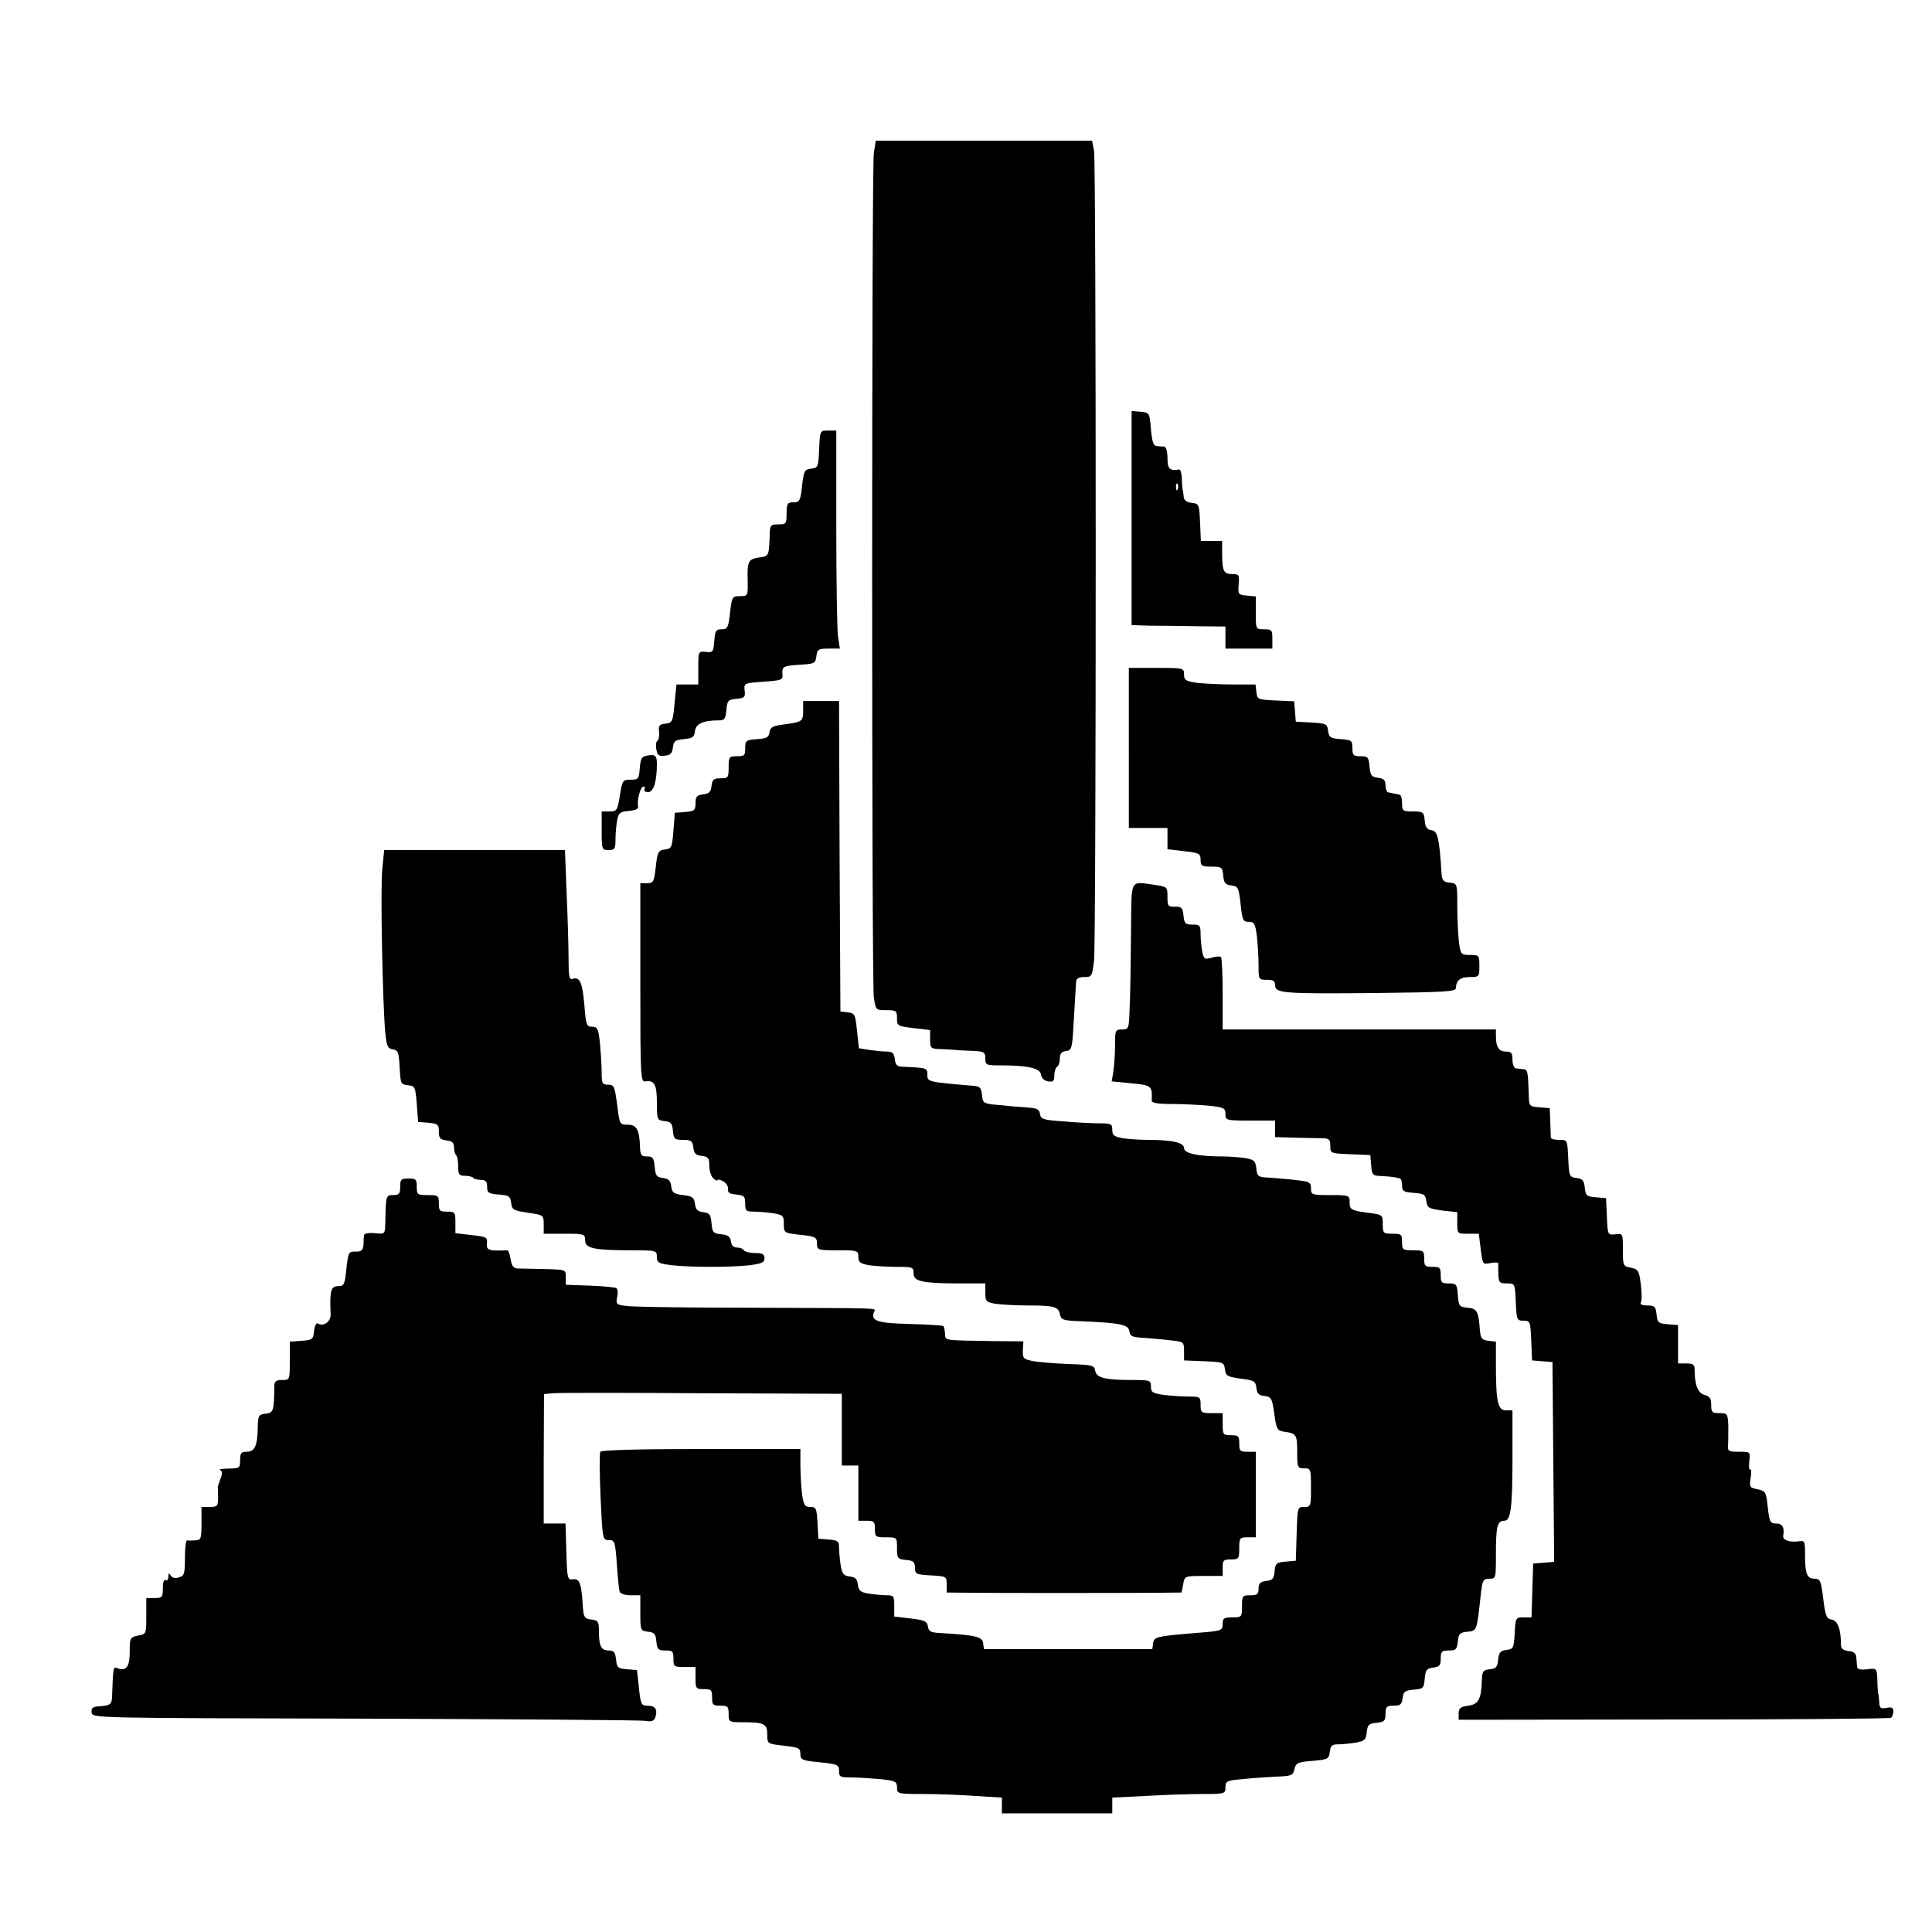
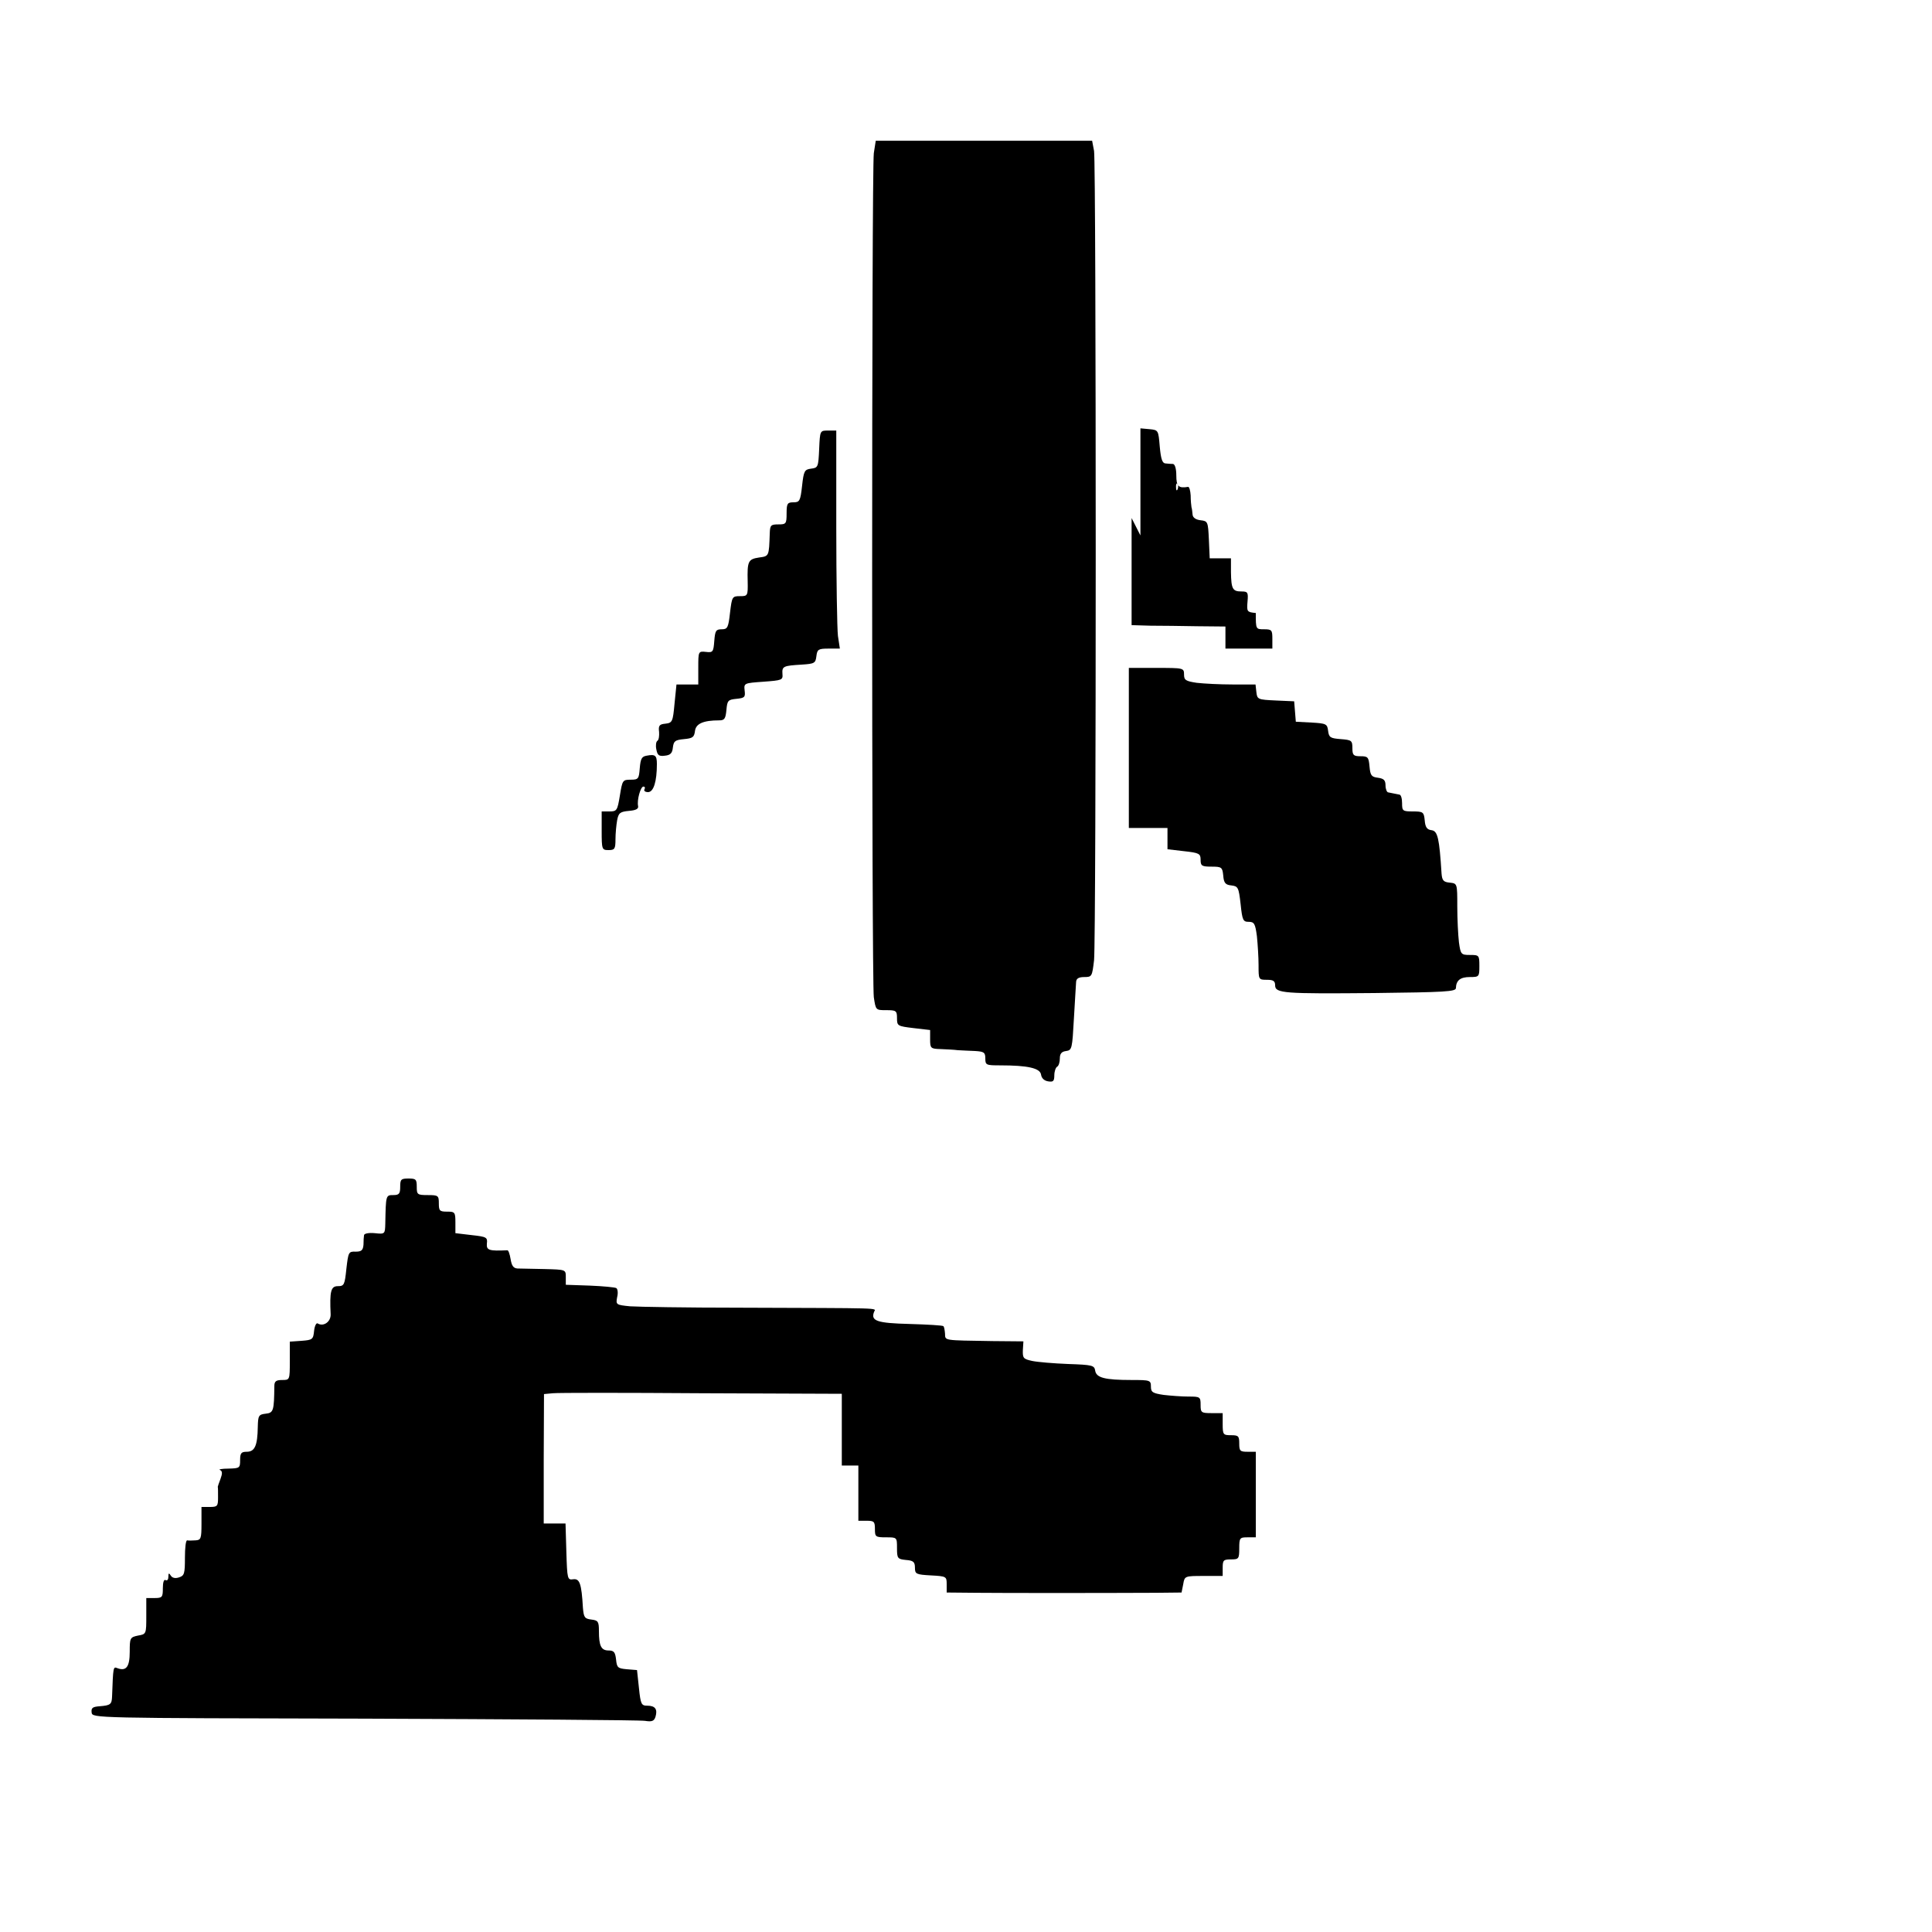
<svg xmlns="http://www.w3.org/2000/svg" version="1.0" width="700pt" height="700pt" viewBox="0 0 700 700" preserveAspectRatio="xMidYMid meet">
  <g transform="translate(0,700) scale(0.1,-0.1)" fill="#000000" stroke="none">
    <path d="M3166 6445 c-8 -61 -8 -2998 0 -3058 7 -47 7 -47 45 -47 36 0 39 -2 39 -29 0 -28 2 -29 60 -36 l60 -7 0 -34 c0 -32 2 -34 38 -35 20 -1 48 -2 62 -4 14 -1 42 -2 63 -3 32 -2 37 -5 37 -27 0 -24 3 -25 54 -25 100 0 145 -10 148 -34 2 -13 12 -22 26 -24 18 -3 22 1 22 22 0 14 5 28 10 31 6 3 10 17 10 30 0 17 6 25 23 27 21 3 22 9 28 118 4 63 7 123 8 133 1 12 10 17 30 17 27 0 28 2 35 61 8 79 8 2882 0 2932 l-7 37 -392 0 -392 0 -7 -45z" />
-     <path d="M4100 5123 l0 -388 68 -2 c37 0 113 -1 170 -2 l102 -1 0 -40 0 -40 85 0 85 0 0 35 c0 32 -2 35 -30 35 -30 0 -30 0 -30 59 l0 60 -32 3 c-32 3 -33 5 -30 41 3 34 1 37 -22 37 -32 0 -37 9 -38 70 l0 50 -39 0 -38 0 -3 68 c-3 65 -4 67 -30 70 -18 2 -28 10 -29 20 -1 9 -2 22 -4 27 -1 6 -3 25 -3 43 -1 17 -5 31 -9 31 -35 -6 -43 2 -43 41 0 25 -5 41 -12 42 -7 0 -20 1 -28 2 -11 1 -16 17 -20 61 -5 59 -5 60 -37 63 l-33 3 0 -388z m167 105 c-3 -8 -6 -5 -6 6 -1 11 2 17 5 13 3 -3 4 -12 1 -19z" />
+     <path d="M4100 5123 l0 -388 68 -2 c37 0 113 -1 170 -2 l102 -1 0 -40 0 -40 85 0 85 0 0 35 c0 32 -2 35 -30 35 -30 0 -30 0 -30 59 c-32 3 -33 5 -30 41 3 34 1 37 -22 37 -32 0 -37 9 -38 70 l0 50 -39 0 -38 0 -3 68 c-3 65 -4 67 -30 70 -18 2 -28 10 -29 20 -1 9 -2 22 -4 27 -1 6 -3 25 -3 43 -1 17 -5 31 -9 31 -35 -6 -43 2 -43 41 0 25 -5 41 -12 42 -7 0 -20 1 -28 2 -11 1 -16 17 -20 61 -5 59 -5 60 -37 63 l-33 3 0 -388z m167 105 c-3 -8 -6 -5 -6 6 -1 11 2 17 5 13 3 -3 4 -12 1 -19z" />
    <path d="M2968 5373 c-3 -65 -4 -68 -29 -71 -24 -3 -27 -8 -33 -63 -6 -54 -9 -59 -31 -59 -22 0 -25 -4 -25 -40 0 -38 -2 -40 -30 -40 -27 0 -30 -3 -31 -32 -3 -84 -2 -83 -39 -88 -39 -6 -43 -13 -41 -87 1 -52 0 -53 -28 -53 -28 0 -29 -2 -36 -60 -6 -54 -9 -60 -30 -60 -21 0 -24 -5 -27 -42 -3 -40 -5 -43 -30 -40 -28 3 -28 2 -28 -58 l0 -60 -39 0 -40 0 -7 -69 c-6 -66 -8 -70 -33 -73 -22 -2 -26 -7 -23 -30 1 -14 -1 -29 -6 -32 -5 -3 -7 -17 -4 -31 4 -21 9 -26 31 -23 20 2 27 9 29 30 3 23 8 27 40 30 32 3 37 7 40 29 3 27 30 39 88 39 19 0 23 6 26 38 3 34 6 37 36 40 30 3 33 6 30 30 -3 27 -2 27 68 32 67 5 71 6 69 28 -2 28 3 30 70 34 46 3 50 5 53 31 3 24 7 27 44 27 l41 0 -7 46 c-3 26 -6 204 -6 395 l0 349 -30 0 c-29 0 -29 0 -32 -67z" />
    <path d="M4090 4290 l0 -290 70 0 70 0 0 -39 0 -38 60 -7 c55 -6 60 -9 60 -31 0 -22 4 -25 39 -25 37 0 40 -2 43 -32 2 -27 8 -34 29 -36 25 -3 27 -7 34 -68 6 -58 9 -64 29 -64 20 0 24 -6 30 -52 3 -29 6 -77 6 -105 0 -52 0 -53 30 -53 23 0 30 -4 30 -20 0 -29 31 -31 360 -28 254 3 295 5 295 18 1 28 16 40 51 40 33 0 34 1 34 40 0 39 -1 40 -34 40 -32 0 -34 2 -40 46 -3 26 -6 84 -6 130 0 83 0 83 -27 86 -23 2 -28 8 -30 33 -8 128 -14 154 -36 157 -17 2 -23 11 -25 36 -3 30 -6 32 -43 32 -37 0 -39 2 -39 30 0 17 -4 31 -10 31 -5 1 -14 3 -20 4 -5 1 -14 3 -20 4 -5 0 -10 12 -10 25 0 19 -6 25 -27 28 -24 3 -28 8 -31 41 -3 34 -6 37 -33 37 -25 0 -29 4 -29 29 0 28 -3 30 -42 33 -38 3 -43 6 -46 30 -3 25 -7 27 -60 30 l-57 3 -3 37 -3 37 -67 3 c-65 3 -67 4 -70 31 l-3 27 -83 0 c-46 0 -104 3 -130 6 -40 6 -46 10 -46 30 0 24 -2 24 -100 24 l-100 0 0 -290z" />
-     <path d="M2910 4425 c0 -39 -3 -41 -72 -50 -38 -5 -47 -10 -50 -28 -2 -18 -10 -23 -45 -25 -40 -3 -43 -5 -43 -33 0 -26 -3 -29 -30 -29 -28 0 -30 -2 -30 -40 0 -38 -2 -40 -29 -40 -25 0 -30 -4 -33 -27 -2 -22 -9 -29 -30 -31 -23 -3 -28 -8 -28 -32 0 -26 -4 -29 -37 -32 l-38 -3 -5 -65 c-5 -61 -7 -65 -31 -68 -24 -3 -27 -8 -33 -63 -6 -54 -9 -59 -31 -59 l-25 0 0 -361 c0 -338 1 -360 18 -357 33 5 42 -11 42 -77 0 -62 1 -64 28 -67 22 -2 28 -8 30 -35 3 -30 6 -33 37 -33 29 0 34 -4 37 -27 2 -22 9 -29 31 -31 23 -3 27 -8 27 -36 0 -19 7 -39 15 -46 8 -7 15 -9 15 -6 0 4 9 2 20 -4 11 -6 19 -19 18 -28 -2 -13 5 -18 30 -20 28 -3 32 -7 32 -33 0 -26 3 -29 33 -29 17 0 49 -3 70 -6 34 -6 37 -9 37 -39 0 -32 0 -32 60 -39 55 -6 60 -9 60 -31 0 -24 2 -25 75 -25 72 0 75 -1 75 -24 0 -19 6 -24 38 -30 20 -3 65 -6 100 -6 59 0 62 -1 62 -24 0 -29 32 -36 168 -36 l92 0 0 -34 c0 -31 3 -34 38 -40 20 -3 75 -6 122 -6 92 0 106 -5 111 -35 4 -17 14 -20 74 -22 144 -6 173 -12 177 -36 2 -18 10 -22 48 -24 25 -2 69 -5 98 -9 51 -5 52 -6 52 -39 l0 -34 73 -3 c70 -3 72 -4 75 -29 3 -24 8 -27 57 -34 49 -6 54 -9 57 -33 2 -21 9 -28 30 -30 24 -3 27 -8 35 -64 7 -55 11 -61 33 -65 47 -6 50 -10 50 -73 0 -57 1 -60 25 -60 24 0 25 -2 25 -70 0 -68 -1 -70 -25 -70 -24 0 -24 -1 -27 -97 l-3 -98 -37 -3 c-33 -3 -37 -6 -40 -35 -2 -27 -8 -33 -30 -35 -22 -3 -28 -9 -28 -28 0 -20 -5 -24 -30 -24 -28 0 -30 -2 -30 -40 0 -39 -1 -40 -35 -40 -30 0 -35 -3 -35 -24 0 -23 -4 -25 -77 -31 -161 -13 -172 -15 -175 -38 l-3 -22 -305 0 -305 0 -3 22 c-3 23 -30 29 -152 36 -38 2 -45 5 -48 24 -3 19 -12 23 -63 29 l-59 7 0 38 c0 36 -2 39 -27 39 -16 0 -45 3 -65 6 -31 5 -37 11 -40 33 -2 20 -9 27 -29 29 -22 3 -28 9 -33 40 -3 20 -6 49 -6 64 0 24 -4 27 -37 30 l-38 3 -3 58 c-3 52 -5 57 -26 57 -20 0 -24 6 -30 46 -3 26 -6 73 -6 105 l0 59 -359 0 c-231 0 -362 -4 -366 -10 -3 -6 -3 -80 1 -165 7 -152 7 -155 30 -155 21 0 23 -5 29 -87 3 -49 8 -94 10 -100 3 -7 20 -13 40 -13 l35 0 0 -64 c0 -63 1 -65 28 -68 22 -2 28 -8 30 -35 3 -29 7 -33 33 -33 26 0 29 -3 29 -30 0 -28 2 -30 40 -30 l40 0 0 -40 c0 -38 2 -40 30 -40 27 0 30 -3 30 -30 0 -27 3 -30 30 -30 27 0 30 -3 30 -30 0 -30 1 -30 54 -30 75 0 86 -6 86 -45 0 -33 0 -33 60 -40 54 -6 60 -9 60 -30 0 -21 6 -24 70 -30 65 -7 70 -9 70 -31 0 -22 4 -24 44 -24 23 0 71 -3 105 -6 56 -6 61 -9 61 -30 0 -23 2 -24 93 -24 50 0 136 -3 190 -7 l97 -6 0 -29 0 -28 200 0 200 0 0 28 0 29 122 6 c66 4 159 7 205 7 81 0 83 1 83 24 0 23 5 25 63 30 34 4 89 7 122 9 54 2 60 4 65 27 5 22 12 26 65 30 57 5 60 7 63 33 3 22 8 27 30 27 15 0 44 3 64 6 32 6 37 10 40 38 3 27 7 31 36 34 28 3 32 7 32 33 0 25 4 29 29 29 25 0 30 4 33 28 3 23 8 27 40 30 35 3 37 5 40 40 3 32 7 37 31 40 23 3 27 8 27 33 0 25 4 29 29 29 26 0 30 4 33 33 3 28 7 32 35 35 34 3 34 2 48 134 6 53 9 58 31 58 24 0 24 1 24 89 0 101 5 121 30 121 24 0 30 43 30 238 l0 162 -24 0 c-29 0 -36 32 -36 162 l0 87 -27 3 c-24 3 -28 8 -31 38 -5 69 -10 79 -45 82 -30 3 -32 6 -35 46 -3 39 -5 42 -33 42 -26 0 -29 3 -29 30 0 27 -3 30 -30 30 -27 0 -30 3 -30 30 0 28 -2 30 -40 30 -38 0 -40 2 -40 30 0 28 -3 30 -35 30 -33 0 -35 2 -35 34 0 34 -1 35 -47 41 -69 9 -73 12 -73 40 0 24 -2 25 -70 25 -67 0 -70 1 -70 24 0 22 -5 25 -52 30 -29 4 -73 7 -98 9 -42 2 -45 4 -48 33 -3 28 -8 32 -40 38 -20 3 -58 6 -83 6 -88 0 -139 11 -139 30 0 20 -42 30 -130 30 -30 0 -72 3 -92 6 -32 6 -38 11 -38 30 0 22 -4 24 -47 24 -27 0 -85 3 -130 7 -73 5 -82 8 -85 27 -2 17 -11 21 -43 23 -22 2 -68 5 -102 9 -60 5 -62 6 -65 37 -3 26 -7 31 -33 33 -164 14 -165 14 -165 40 0 25 -1 25 -90 29 -19 0 -26 7 -28 28 -3 22 -8 27 -30 27 -15 0 -43 3 -63 6 l-37 6 -7 64 c-6 59 -8 63 -33 66 l-27 3 -3 563 -2 562 -65 0 -65 0 0 -35z" />
    <path d="M2343 4262 c-18 -3 -22 -11 -25 -45 -3 -39 -5 -42 -33 -42 -29 0 -30 -2 -39 -57 -9 -55 -11 -58 -38 -58 l-28 0 0 -70 c0 -68 1 -70 25 -70 22 0 25 4 25 39 0 21 3 52 6 69 5 27 11 31 43 34 24 2 35 7 33 17 -5 22 9 71 19 71 6 0 7 -4 4 -10 -3 -5 2 -10 13 -10 20 0 32 38 32 102 0 31 -6 36 -37 30z" />
-     <path d="M1385 3850 c-7 -71 1 -485 11 -592 5 -49 9 -57 27 -60 19 -3 22 -10 25 -65 3 -59 4 -62 30 -65 26 -3 27 -6 32 -68 l5 -65 38 -3 c33 -3 37 -6 37 -32 0 -24 5 -29 28 -32 20 -2 27 -8 27 -25 0 -11 3 -25 8 -29 4 -4 7 -22 7 -41 0 -28 4 -33 23 -33 13 0 27 -3 31 -7 4 -5 17 -8 29 -8 17 0 22 -6 22 -25 0 -22 5 -25 42 -28 37 -3 42 -6 45 -30 3 -25 8 -28 61 -36 56 -8 57 -9 57 -42 l0 -34 75 0 c72 0 75 -1 75 -24 0 -29 32 -36 168 -36 90 0 92 -1 92 -24 0 -21 6 -24 53 -30 67 -8 217 -8 285 0 42 6 52 10 52 25 0 15 -8 19 -34 19 -19 0 -38 5 -41 10 -3 6 -15 10 -25 10 -12 0 -20 8 -22 23 -2 17 -11 23 -35 25 -29 3 -32 7 -35 40 -3 32 -7 37 -30 40 -21 3 -27 9 -30 30 -3 23 -9 28 -43 32 -34 4 -40 9 -43 32 -3 21 -9 27 -30 30 -23 3 -27 8 -30 41 -3 32 -7 37 -28 37 -20 0 -24 5 -25 33 -2 63 -12 82 -44 82 -30 0 -30 1 -39 73 -9 66 -11 72 -33 72 -21 0 -23 5 -23 44 0 23 -3 71 -6 105 -6 54 -9 61 -29 61 -20 0 -22 6 -28 82 -7 80 -17 101 -44 91 -10 -4 -13 12 -13 73 0 44 -3 150 -7 237 l-6 157 -328 0 -327 0 -7 -70z" />
-     <path d="M4098 3628 c-2 -173 -2 -207 -6 -305 -2 -49 -4 -53 -27 -53 -24 0 -25 -3 -25 -57 0 -32 -3 -74 -6 -94 l-6 -37 71 -7 c74 -7 76 -9 74 -62 -1 -9 20 -13 72 -13 39 0 100 -3 134 -6 56 -6 61 -9 61 -30 0 -23 2 -24 90 -24 l90 0 0 -30 0 -30 73 -2 c39 -1 84 -2 100 -2 23 -1 27 -5 27 -28 0 -27 1 -27 73 -30 l72 -3 3 -37 c3 -36 5 -38 38 -39 19 -1 39 -3 44 -4 6 -1 15 -3 20 -4 6 0 10 -12 10 -25 0 -22 5 -25 43 -28 37 -3 42 -6 45 -30 3 -24 8 -27 58 -34 l54 -6 0 -39 c0 -39 0 -39 39 -39 l39 0 7 -56 c7 -56 7 -56 36 -50 16 3 28 2 28 -2 -1 -4 -1 -22 0 -39 1 -30 4 -33 31 -33 29 0 29 0 32 -67 3 -65 4 -68 28 -68 24 0 25 -3 28 -72 l3 -72 37 -3 37 -3 3 -362 3 -362 -38 -3 -38 -3 -3 -97 -3 -98 -29 0 c-28 0 -29 -1 -32 -57 -3 -55 -5 -58 -30 -61 -22 -3 -27 -9 -30 -35 -2 -27 -8 -33 -30 -35 -25 -3 -28 -8 -29 -40 -2 -68 -12 -87 -49 -92 -28 -4 -35 -9 -35 -28 l0 -23 779 1 c428 0 783 3 787 6 5 3 9 13 9 23 0 14 -6 17 -25 13 -21 -4 -25 0 -26 19 -1 13 -2 29 -4 34 -1 6 -3 28 -3 50 -2 41 -2 41 -37 37 -21 -3 -35 0 -36 7 -1 6 -2 21 -3 34 -1 16 -8 23 -28 25 -22 3 -28 9 -28 26 0 53 -12 85 -34 88 -18 3 -22 12 -30 75 -8 66 -11 73 -31 73 -28 0 -35 17 -35 85 0 54 0 54 -28 50 -31 -3 -54 6 -51 21 5 30 -3 44 -25 44 -22 0 -25 5 -31 59 -6 56 -8 59 -37 65 -29 6 -30 8 -25 41 3 20 3 33 -2 31 -4 -3 -5 11 -3 30 4 34 4 34 -37 34 -37 0 -42 2 -40 23 1 12 1 43 1 70 -2 45 -3 47 -32 47 -27 0 -30 3 -30 30 0 23 -5 31 -24 36 -24 6 -36 36 -36 90 0 20 -5 24 -30 24 l-30 0 0 69 0 70 -37 3 c-35 3 -38 6 -41 36 -3 28 -7 32 -33 32 -19 0 -28 4 -24 11 4 6 4 35 0 65 -6 50 -9 55 -36 61 -28 5 -29 7 -29 65 0 59 0 59 -27 56 -28 -3 -28 -3 -31 64 l-3 67 -37 3 c-34 3 -37 6 -40 35 -3 26 -8 32 -30 35 -26 3 -27 6 -30 71 -3 67 -3 67 -32 67 -17 0 -30 3 -31 8 0 4 -1 30 -2 57 l-2 50 -37 3 c-38 3 -38 4 -39 48 -3 82 -4 89 -19 90 -8 1 -21 2 -27 3 -7 0 -13 14 -13 31 0 25 -4 30 -24 30 -25 0 -36 16 -36 56 l0 24 -495 0 -495 0 0 128 c0 71 -3 131 -6 134 -3 4 -18 3 -34 -2 -26 -7 -28 -5 -34 22 -3 17 -6 46 -6 64 0 31 -3 34 -29 34 -26 0 -30 4 -33 33 -3 28 -7 32 -30 32 -26 -1 -28 2 -28 36 0 36 -1 36 -46 43 -92 12 -84 28 -86 -166z" />
    <path d="M1450 2700 c0 -25 -4 -30 -25 -30 -27 0 -27 0 -29 -103 -1 -38 -1 -39 -38 -35 -21 2 -38 -1 -39 -7 -1 -5 -2 -21 -2 -35 -2 -20 -7 -25 -29 -25 -25 1 -26 -2 -33 -62 -6 -58 -8 -63 -31 -63 -25 0 -30 -18 -26 -102 1 -27 -26 -46 -47 -33 -5 3 -11 -9 -13 -27 -3 -31 -6 -33 -45 -36 l-43 -3 0 -70 c0 -69 0 -69 -28 -69 -22 0 -28 -5 -28 -22 -1 -89 -3 -97 -31 -100 -26 -3 -28 -7 -29 -48 -1 -68 -11 -90 -40 -90 -20 0 -24 -5 -24 -30 0 -29 -2 -30 -42 -31 -24 0 -38 -3 -31 -5 9 -4 9 -13 2 -32 -6 -15 -10 -28 -10 -29 1 -2 1 -19 1 -38 0 -32 -2 -35 -30 -35 l-30 0 0 -60 c0 -55 -2 -60 -22 -61 -13 -1 -26 -1 -30 0 -5 0 -8 -28 -8 -63 0 -57 -2 -65 -21 -71 -14 -5 -25 -2 -30 6 -7 11 -9 10 -9 -4 0 -10 -4 -15 -10 -12 -6 4 -10 -8 -10 -29 0 -33 -2 -36 -30 -36 l-30 0 0 -65 c0 -65 0 -66 -30 -71 -29 -6 -30 -9 -30 -59 0 -55 -13 -71 -45 -59 -15 6 -15 5 -19 -103 -1 -28 -6 -32 -44 -35 -27 -2 -32 -6 -30 -23 3 -20 6 -20 988 -22 542 -2 999 -5 1017 -8 25 -4 33 -1 38 15 8 27 -1 40 -30 40 -21 0 -24 5 -30 64 l-7 65 -37 3 c-33 3 -36 6 -39 36 -3 26 -8 32 -27 32 -27 0 -35 17 -35 70 0 35 -3 39 -27 42 -25 3 -28 8 -31 43 -5 88 -12 106 -35 103 -21 -3 -22 0 -25 100 l-3 102 -40 0 -39 0 0 234 1 235 32 3 c18 2 260 2 540 0 l507 -2 0 -130 0 -130 30 0 30 0 0 -100 0 -100 30 0 c27 0 30 -3 30 -30 0 -28 2 -30 40 -30 40 0 40 0 40 -39 0 -37 2 -40 32 -43 27 -2 33 -7 33 -28 0 -23 4 -25 58 -28 56 -3 57 -4 57 -32 l0 -30 108 -1 c101 -1 445 -1 650 0 l93 1 6 30 c5 30 6 30 74 30 l69 0 0 30 c0 27 3 30 30 30 28 0 30 2 30 40 0 38 2 40 30 40 l30 0 0 155 0 155 -30 0 c-27 0 -30 3 -30 30 0 27 -3 30 -30 30 -28 0 -30 2 -30 40 l0 40 -40 0 c-38 0 -40 2 -40 30 0 29 -2 30 -44 30 -24 0 -64 3 -90 6 -40 6 -46 10 -46 30 0 23 -3 24 -69 24 -98 0 -129 8 -133 34 -3 19 -10 21 -98 24 -52 2 -111 7 -130 11 -32 7 -35 10 -34 39 l2 32 -112 1 c-180 3 -171 1 -172 27 -1 12 -3 25 -6 27 -2 3 -57 6 -122 8 -119 3 -142 11 -129 44 6 15 43 13 -492 15 -187 0 -363 3 -392 5 -51 5 -52 6 -47 33 4 15 2 30 -3 33 -5 3 -48 7 -96 9 l-87 3 0 28 c0 27 0 27 -77 29 -43 1 -87 2 -98 2 -15 1 -21 10 -25 34 -3 18 -8 33 -12 32 -66 -3 -76 0 -74 24 3 23 -1 25 -55 31 l-59 7 0 39 c0 37 -2 39 -30 39 -27 0 -30 3 -30 30 0 28 -2 30 -40 30 -38 0 -40 2 -40 30 0 27 -3 30 -30 30 -27 0 -30 -3 -30 -30z" />
  </g>
</svg>